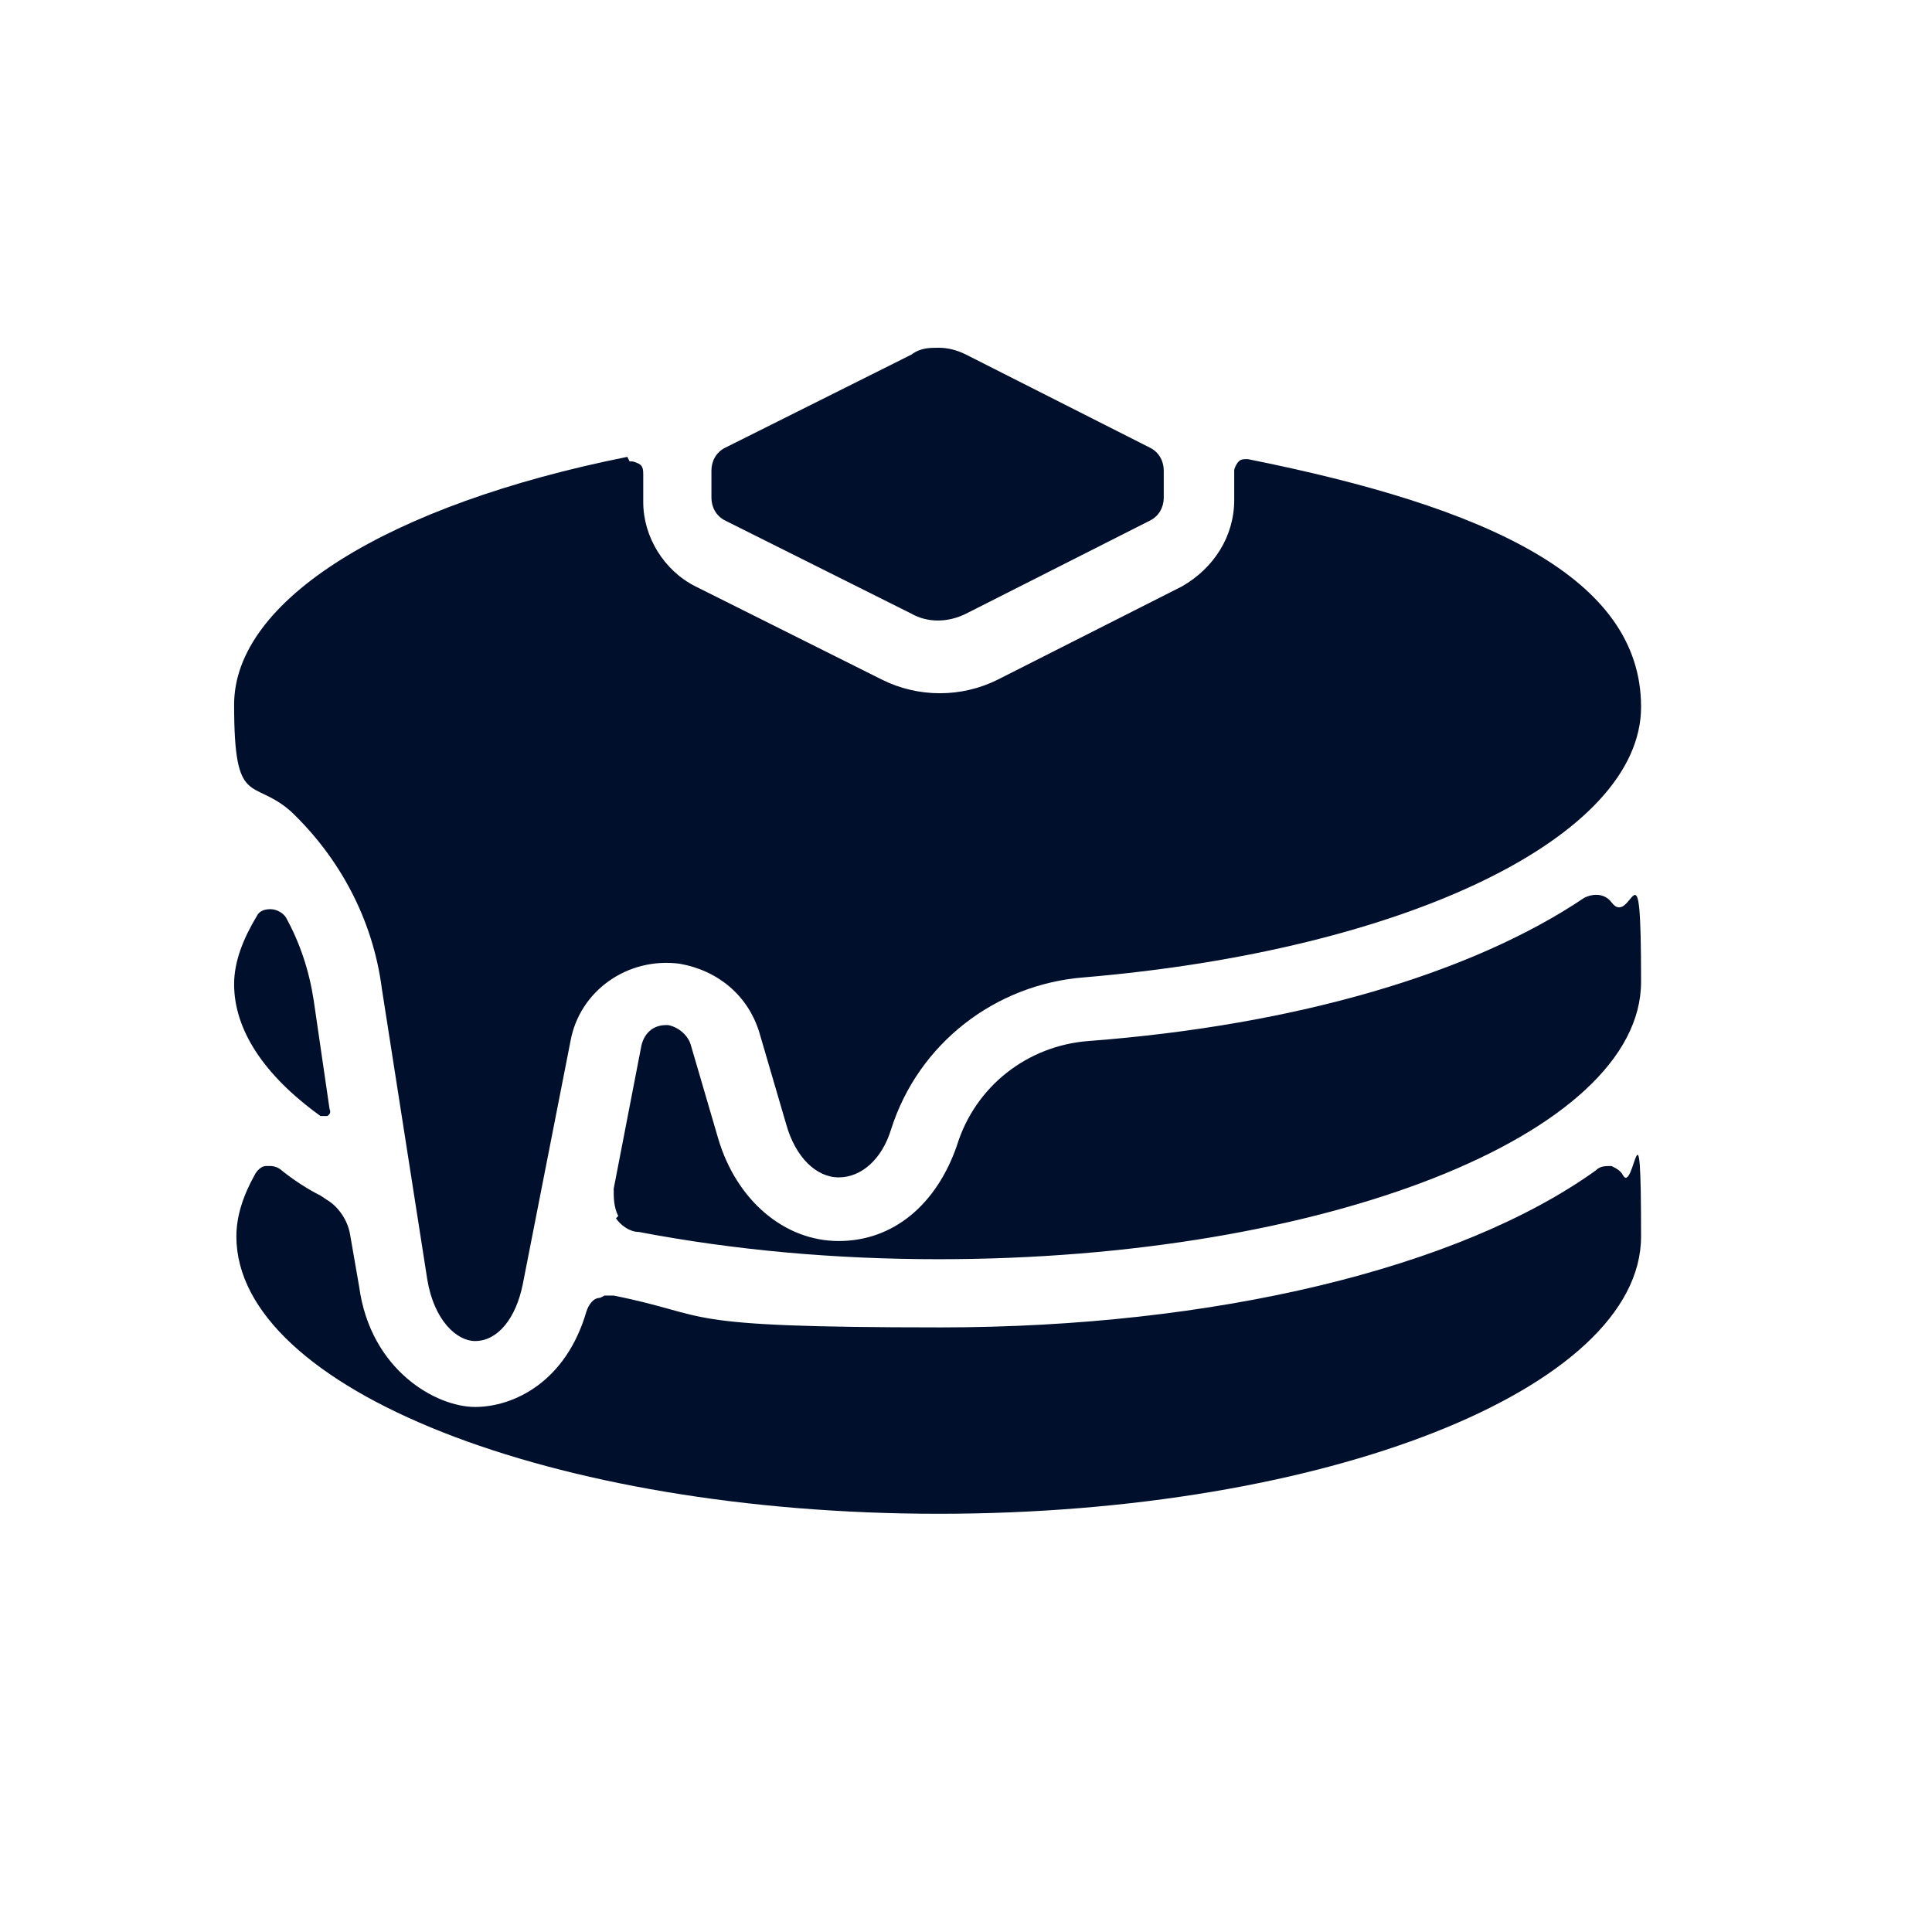
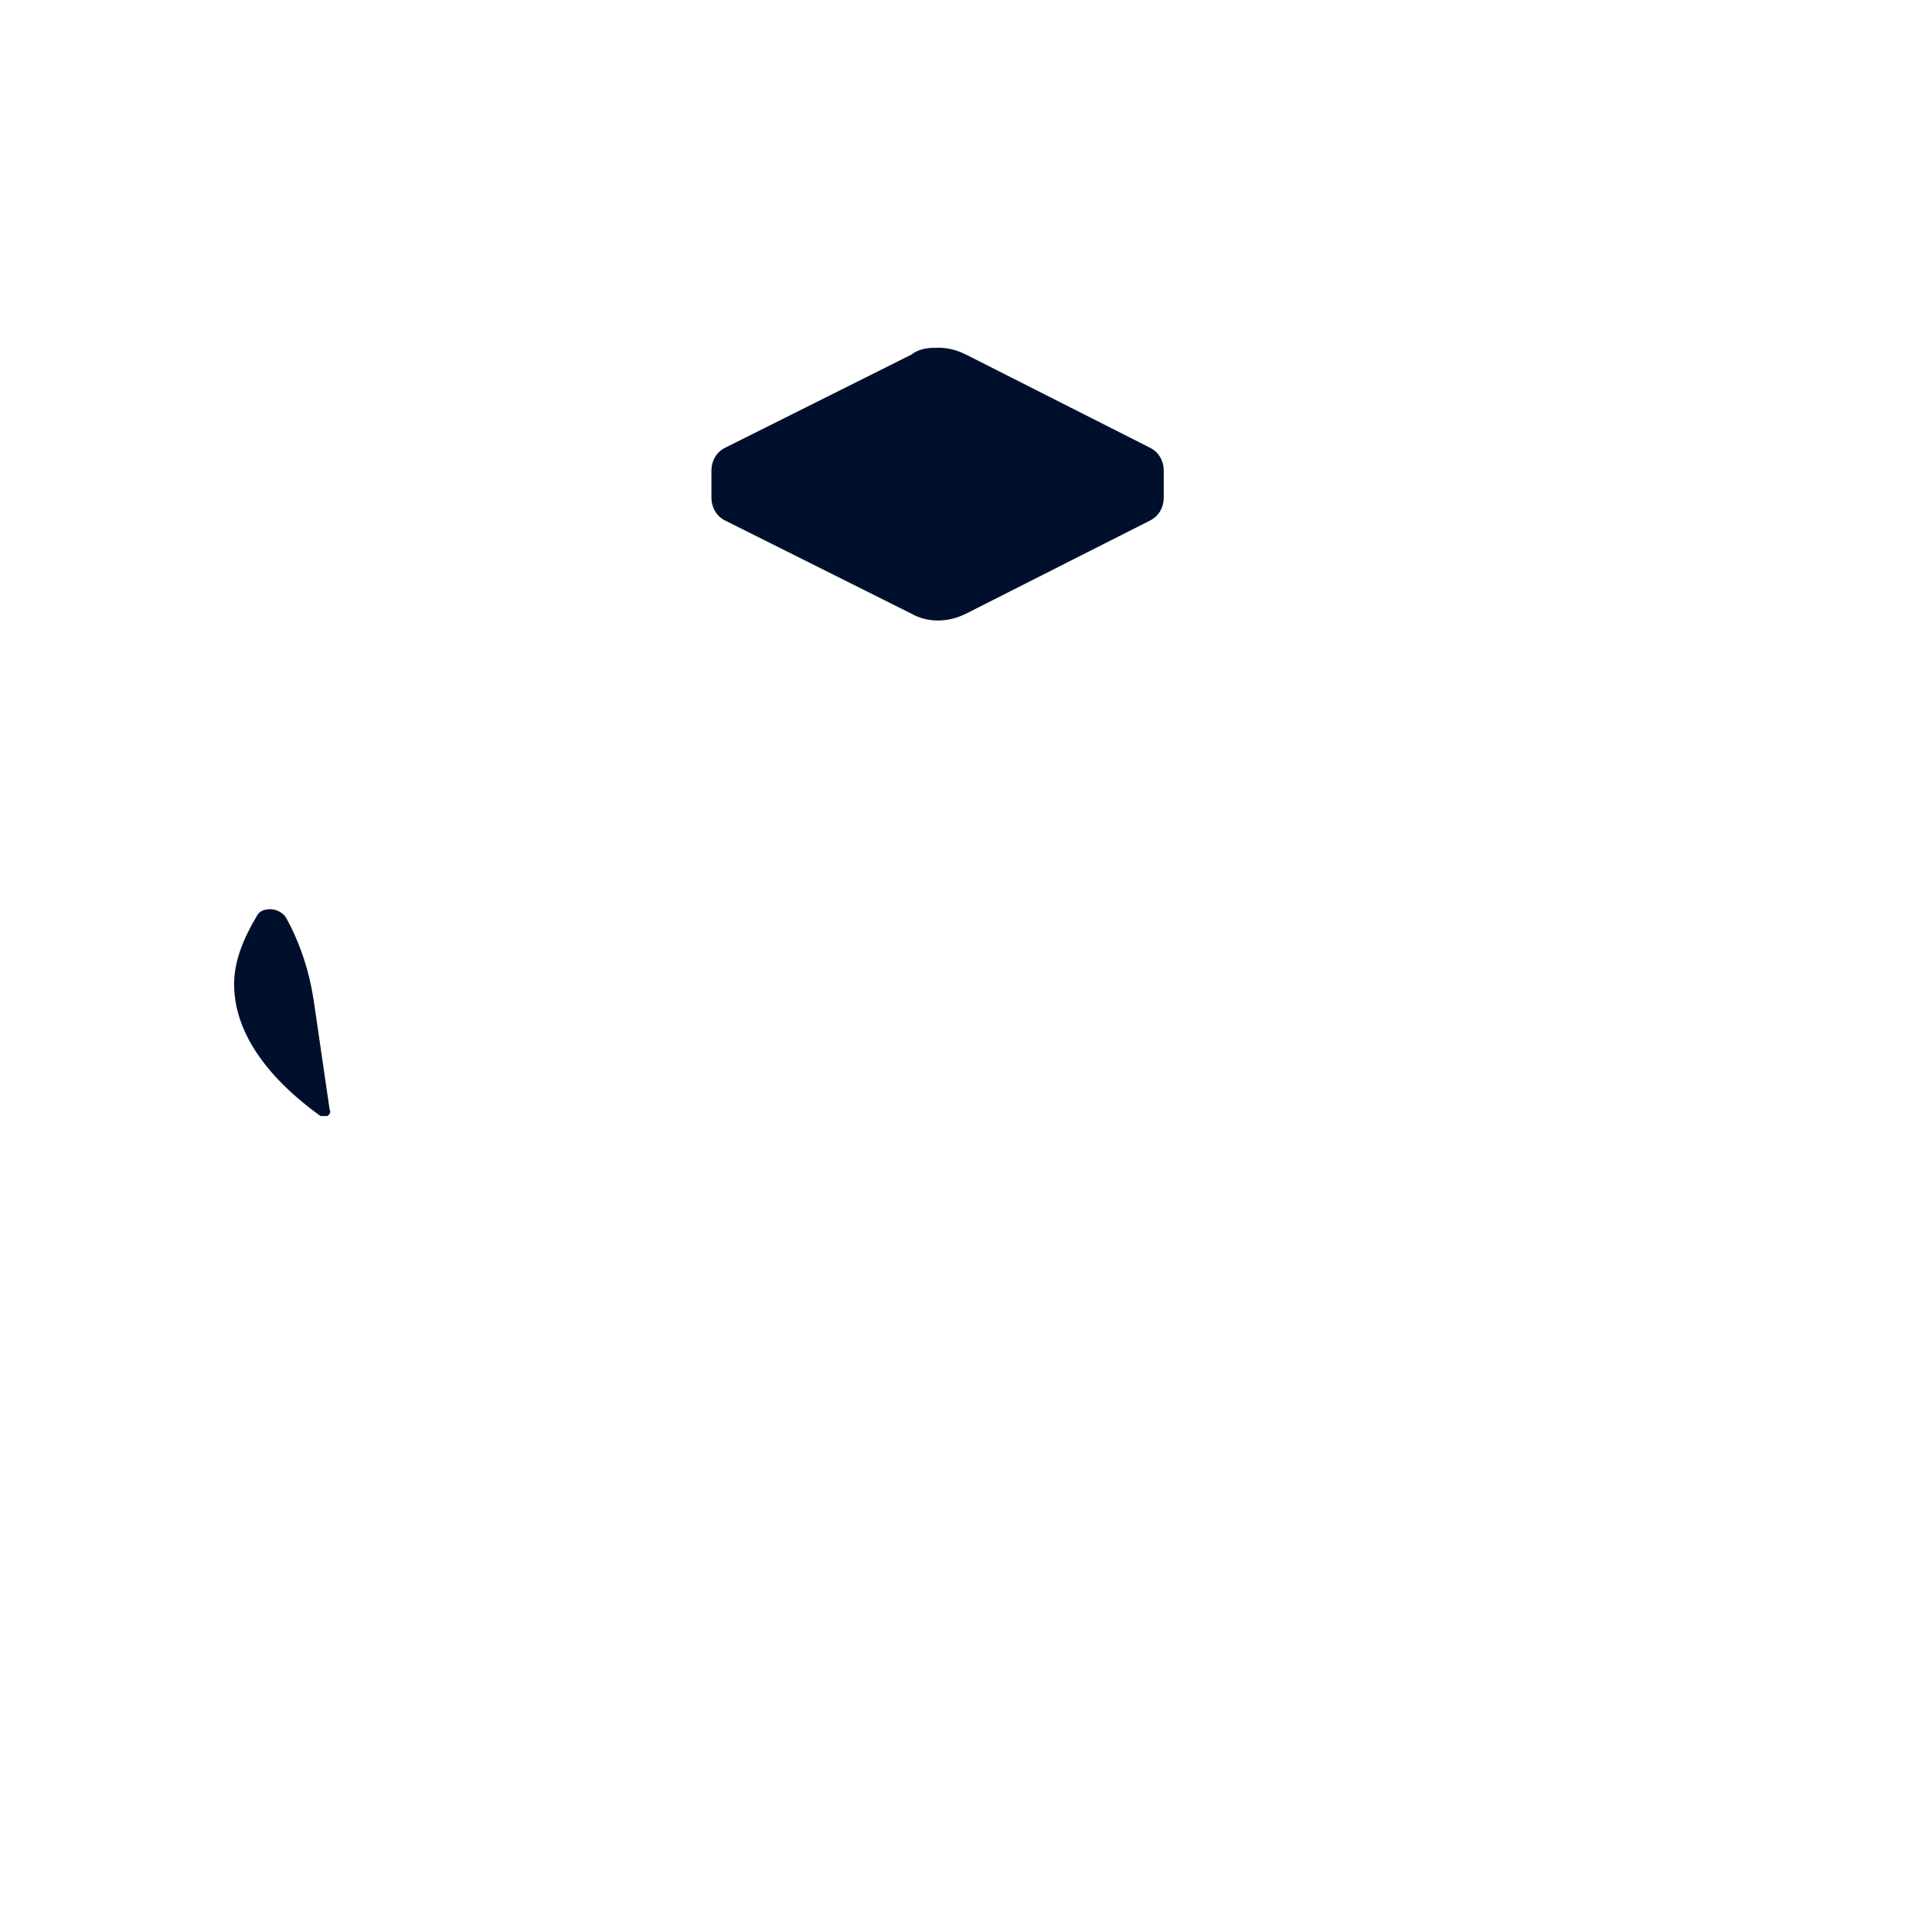
<svg xmlns="http://www.w3.org/2000/svg" id="Layer_1" version="1.1" viewBox="0 0 85 85">
  <defs>
    <style>
      .st0 {
        fill: #00102c;
      }
    </style>
  </defs>
-   <path class="st0" d="M27.6,20.1c-10.5,2.1-17.3,6.3-17.3,10.9s.8,3.2,2.5,4.7c2.1,2,3.6,4.7,4,7.8l2,12.8c.3,1.8,1.3,2.7,2.1,2.7,0,0,0,0,0,0,1,0,1.8-1,2.1-2.5l2.1-10.7c.4-2.2,2.5-3.7,4.8-3.4,1.7.3,3,1.4,3.5,3l1.2,4.1c.4,1.4,1.3,2.3,2.3,2.3,1,0,1.9-.8,2.3-2.1,1.2-3.8,4.6-6.4,8.5-6.7,14.2-1.2,24.5-6.2,24.5-11.9s-6.8-8.8-17.3-10.9c-.2,0-.3,0-.4.1-.1.1-.2.3-.2.4v1.3c0,1.6-.9,3-2.3,3.8l-8.1,4.1c-1.6.8-3.5.8-5.1,0l-8.2-4.1c-1.4-.7-2.3-2.2-2.3-3.7v-1.2c0-.2,0-.4-.2-.5,0,0-.2-.1-.3-.1s0,0-.1,0Z" />
  <path class="st0" d="M31.3,20.7v1.2c0,.4.2.8.6,1l8.2,4.1c.7.4,1.6.4,2.4,0l8.1-4.1c.4-.2.6-.6.6-1v-1.2c0-.4-.2-.8-.6-1l-8.1-4.1c-.4-.2-.8-.3-1.2-.3s-.8,0-1.2.3l-8.2,4.1c-.4.2-.6.6-.6,1Z" />
  <path class="st0" d="M11.9,40c-.3,0-.5.1-.6.3-.6,1-1,2-1,3,0,2,1.3,4,3.8,5.8.1,0,.3,0,.3,0,0,0,.2-.1.1-.3l-.7-4.8c-.2-1.3-.6-2.5-1.2-3.6-.1-.2-.4-.4-.7-.4,0,0,0,0,0,0Z" />
-   <path class="st0" d="M26.4,57.1c-.3,0-.5.3-.6.6-.9,3.1-3.2,4.2-4.9,4.2s-4.6-1.6-5.1-5.3l-.4-2.3c-.1-.6-.5-1.2-1-1.5l-.3-.2c-.6-.3-1.2-.7-1.7-1.1-.1-.1-.3-.2-.5-.2s-.1,0-.2,0c-.2,0-.4.2-.5.4-.5.9-.8,1.8-.8,2.7,0,6.7,13.9,12.2,30.9,12.2s30.9-5.5,30.9-12.2-.3-1.8-.8-2.7c-.1-.2-.3-.3-.5-.4-.3,0-.5,0-.7.2-6,4.3-16.8,6.9-28.8,6.9s-9.9-.5-14.4-1.4c-.2,0-.3,0-.4,0h0Z" />
-   <path class="st0" d="M27.1,53.6c.2.3.6.6,1,.6,4.2.8,8.6,1.2,13.2,1.2,17,0,30.9-5.5,30.9-12.2s-.4-2.3-1.3-3.5c-.3-.4-.8-.4-1.2-.2-4.9,3.3-12.6,5.6-21.8,6.3-2.7.2-5,2-5.8,4.6-.9,2.6-2.8,4.2-5.2,4.2s-4.5-1.8-5.3-4.5l-1.2-4.1c-.1-.4-.5-.8-1-.9h0s0,0-.1,0c-.6,0-1,.4-1.1,1l-1.2,6.2c0,.4,0,.8.2,1.2Z" />
</svg>